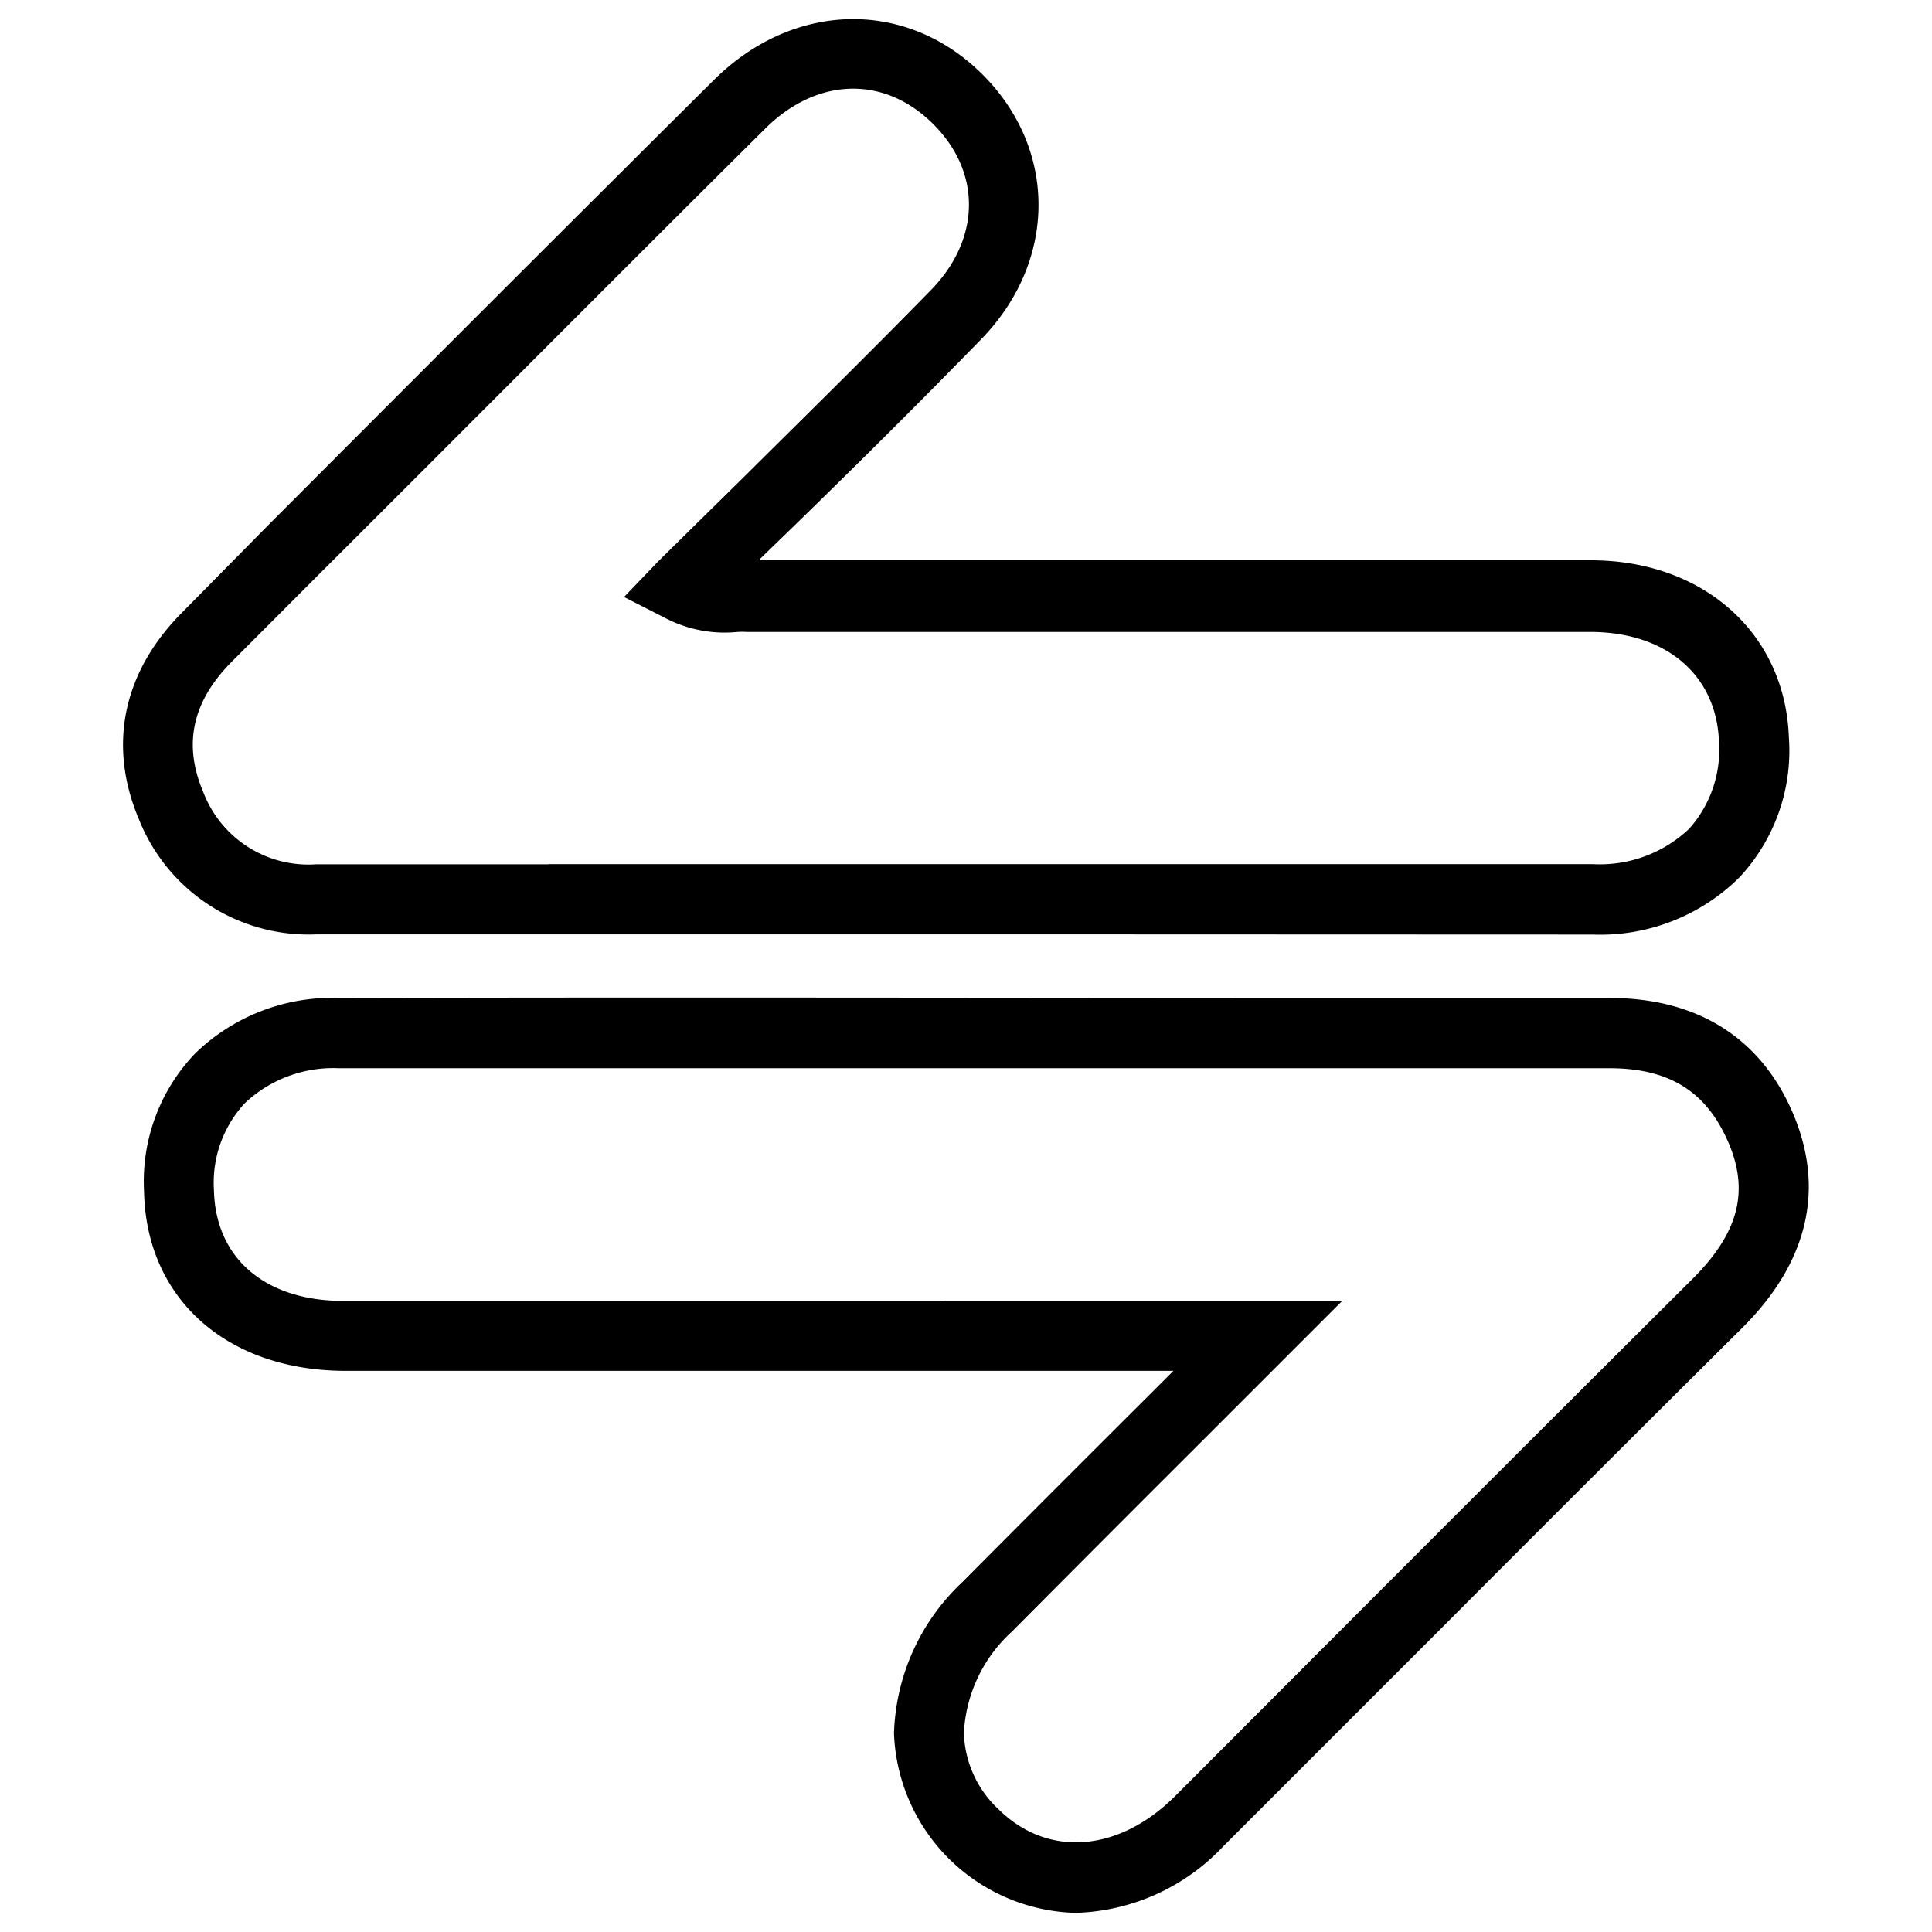
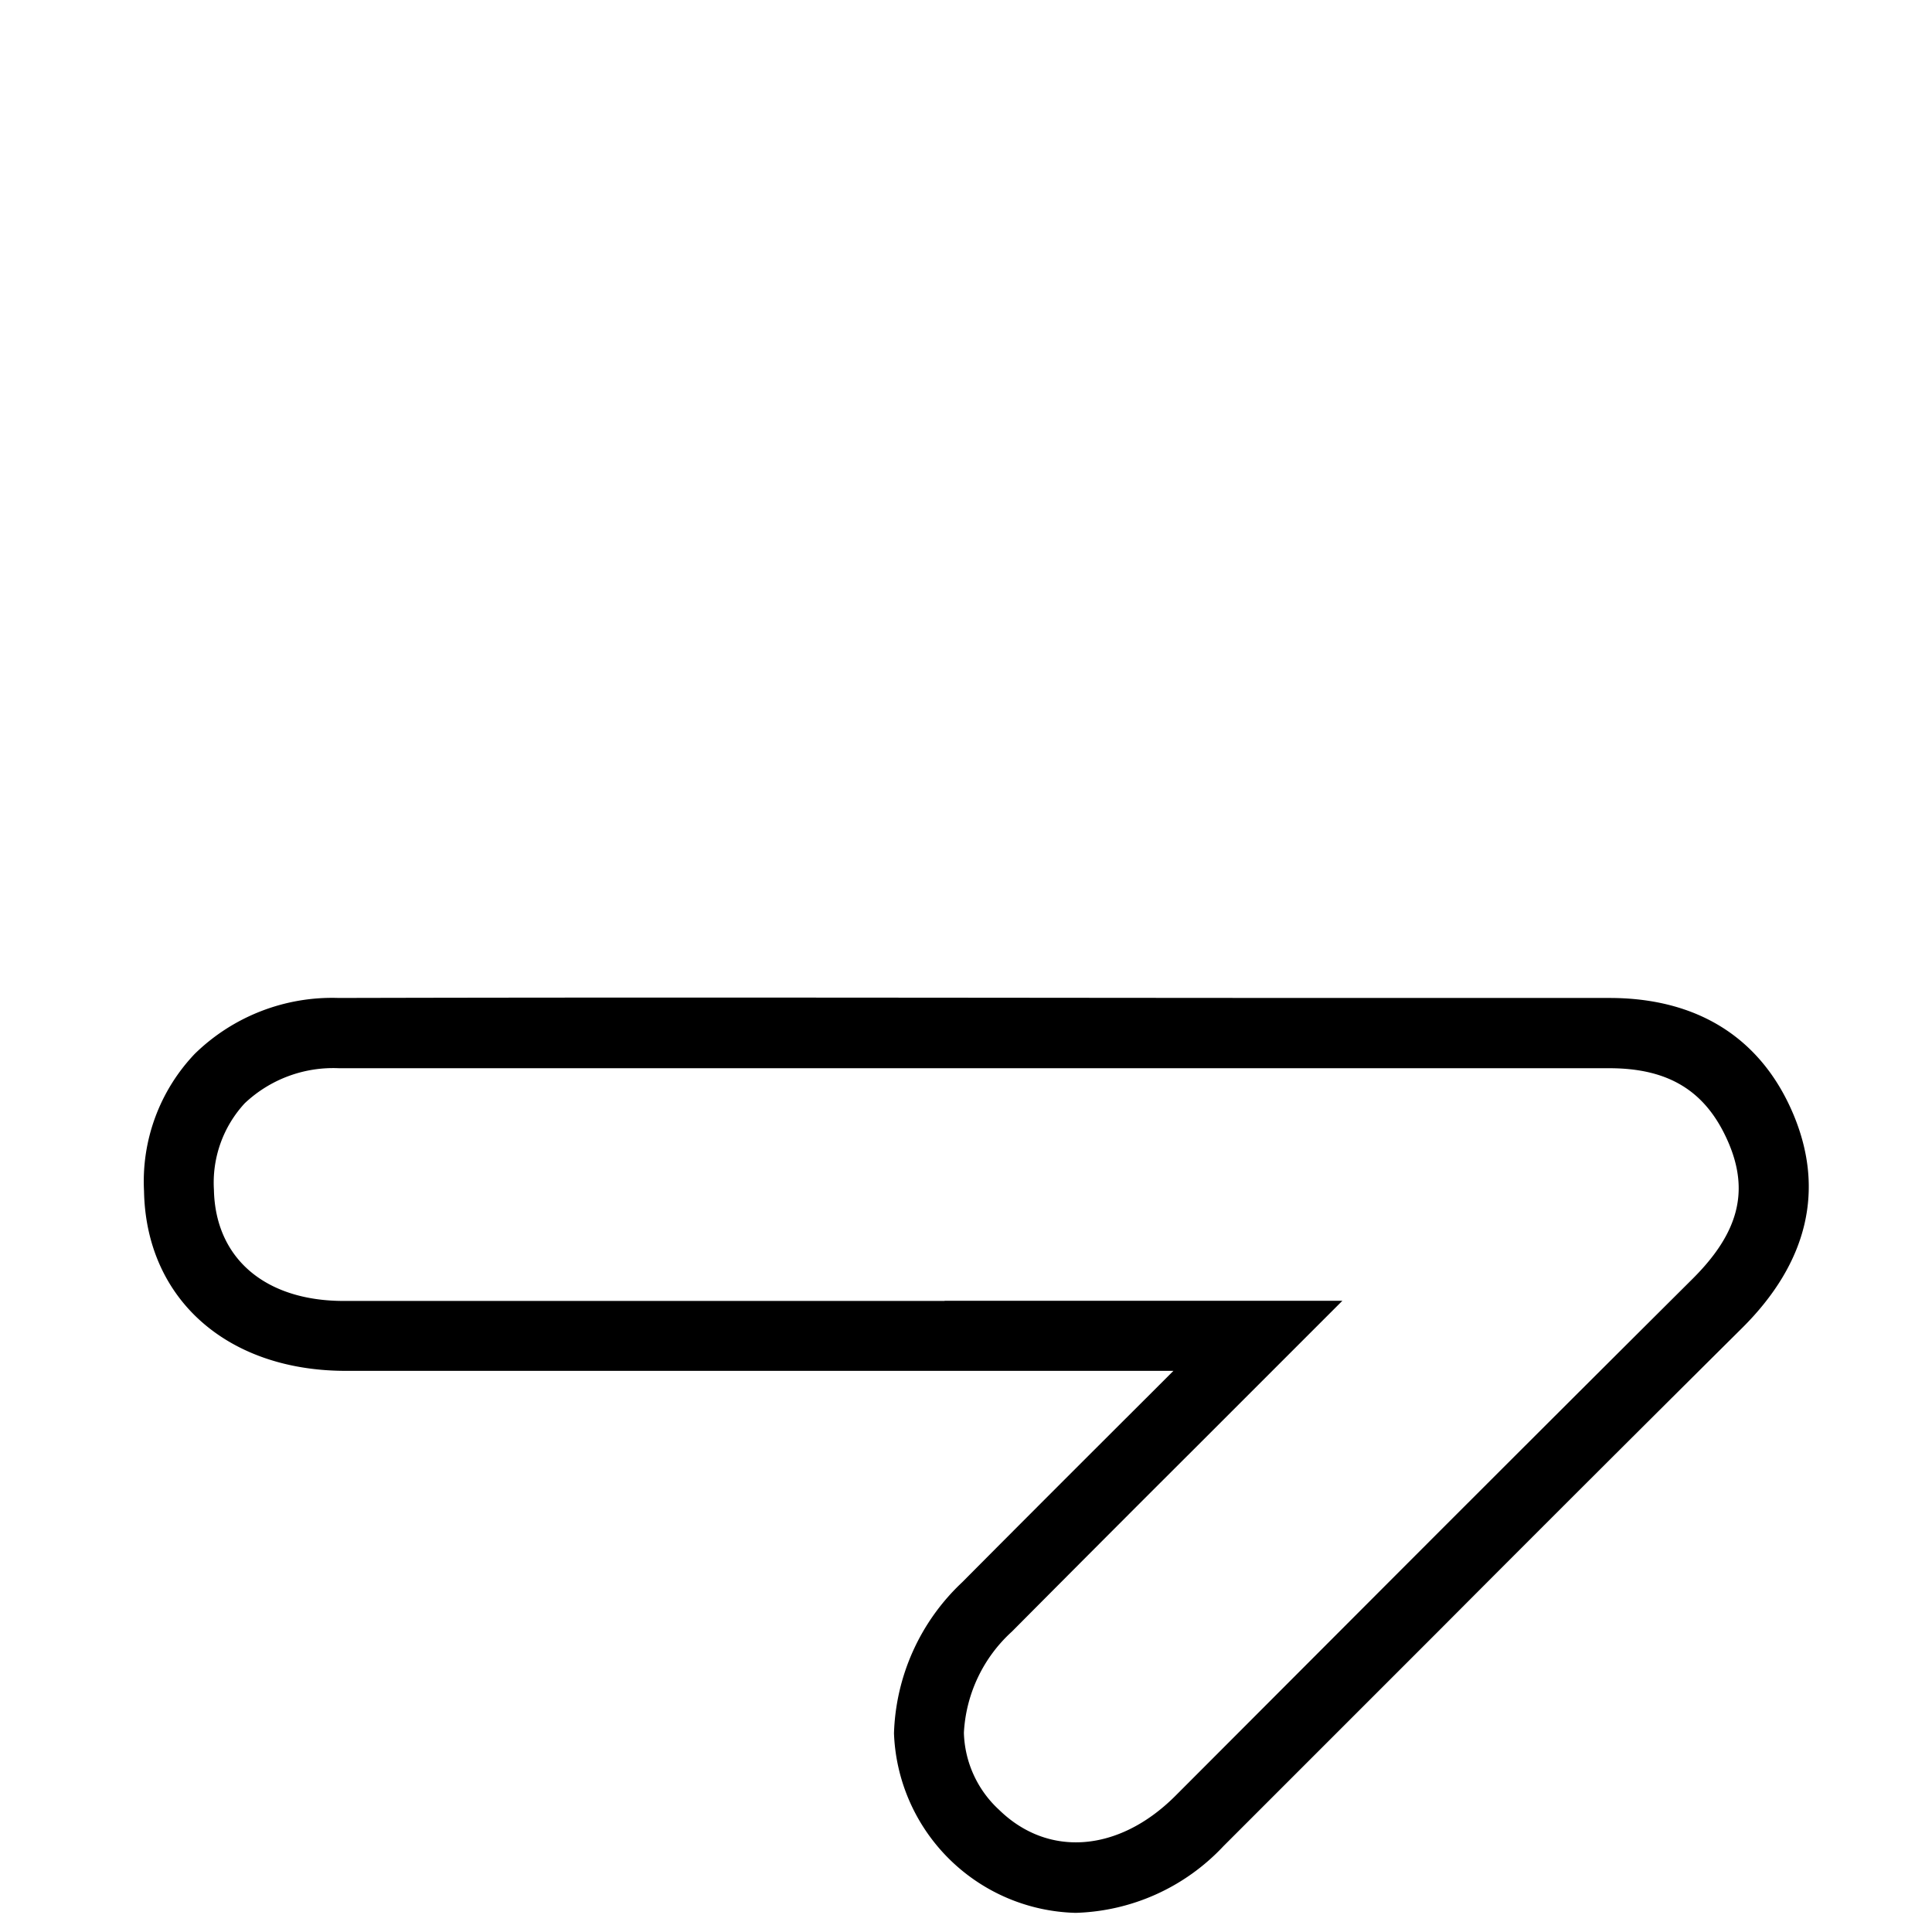
<svg xmlns="http://www.w3.org/2000/svg" id="Layer_1" data-name="Layer 1" viewBox="0 0 110 110">
  <defs>
    <style>
            .cls-1 {
                fill: #000;
            }
        </style>
  </defs>
-   <path class="cls-1" d="M63.36,53.2H18A10.4,10.4,0,0,1,7.91,46.65c-1.79-4.22-.91-8.41,2.48-11.8l5-5.07c8.29-8.3,16.85-16.88,25.32-25.29C45.21.08,51.57-.06,55.88,4.18s4.35,10.63,0,15.12c-3.52,3.61-7,7.07-10.77,10.74L43.19,31.9H90.57c6.42,0,11.06,4.15,11.28,10.06a10.57,10.57,0,0,1-2.82,8,11.25,11.25,0,0,1-8.35,3.25Zm-32.12-4H48q21.33,0,42.67,0a7.4,7.4,0,0,0,5.49-2,6.74,6.74,0,0,0,1.71-5c-.15-3.77-3-6.21-7.31-6.22q-13.2,0-26.41,0H42.53a5.24,5.24,0,0,0-.55,0,7.29,7.29,0,0,1-4-.74l-2.45-1.25L37.44,32c1.63-1.62,3.25-3.2,4.84-4.77C46,23.54,49.51,20.09,53,16.52c2.86-2.93,2.89-6.75.09-9.5s-6.6-2.6-9.52.3c-8.46,8.4-17,17-25.31,25.28l-5.05,5.06c-2.26,2.27-2.8,4.7-1.64,7.43A6.41,6.41,0,0,0,18,49.21H31.24Z" />
  <path class="cls-1" d="M61.24,108.91A10.62,10.62,0,0,1,50.9,98.69a12.31,12.31,0,0,1,3.88-8.6c3.42-3.44,6.84-6.86,10.47-10.48l1.56-1.56H19.56C12.88,78,8.31,73.92,8.2,67.81A10.53,10.53,0,0,1,11.09,60a11.19,11.19,0,0,1,8.2-3.18c19.67-.05,39.67,0,59,0H91.64c5,0,8.61,2.27,10.44,6.56s.89,8.48-2.9,12.24q-8.67,8.61-17.29,17.26L69.66,105.11A12,12,0,0,1,61.24,108.91ZM53.78,74.06H76.43l-8.37,8.37c-3.62,3.61-7,7-10.45,10.47a8.37,8.37,0,0,0-2.73,5.76,6.19,6.19,0,0,0,2,4.38c2.79,2.73,6.8,2.42,10-.75L79.08,90.07q8.63-8.64,17.29-17.26c2.62-2.61,3.26-5,2-7.85S95,60.82,91.63,60.82H78.3c-19.34,0-39.33,0-59,0a7.33,7.33,0,0,0-5.37,2,6.66,6.66,0,0,0-1.75,4.92c.08,3.9,2.91,6.33,7.39,6.33H53.78Z" />
</svg>